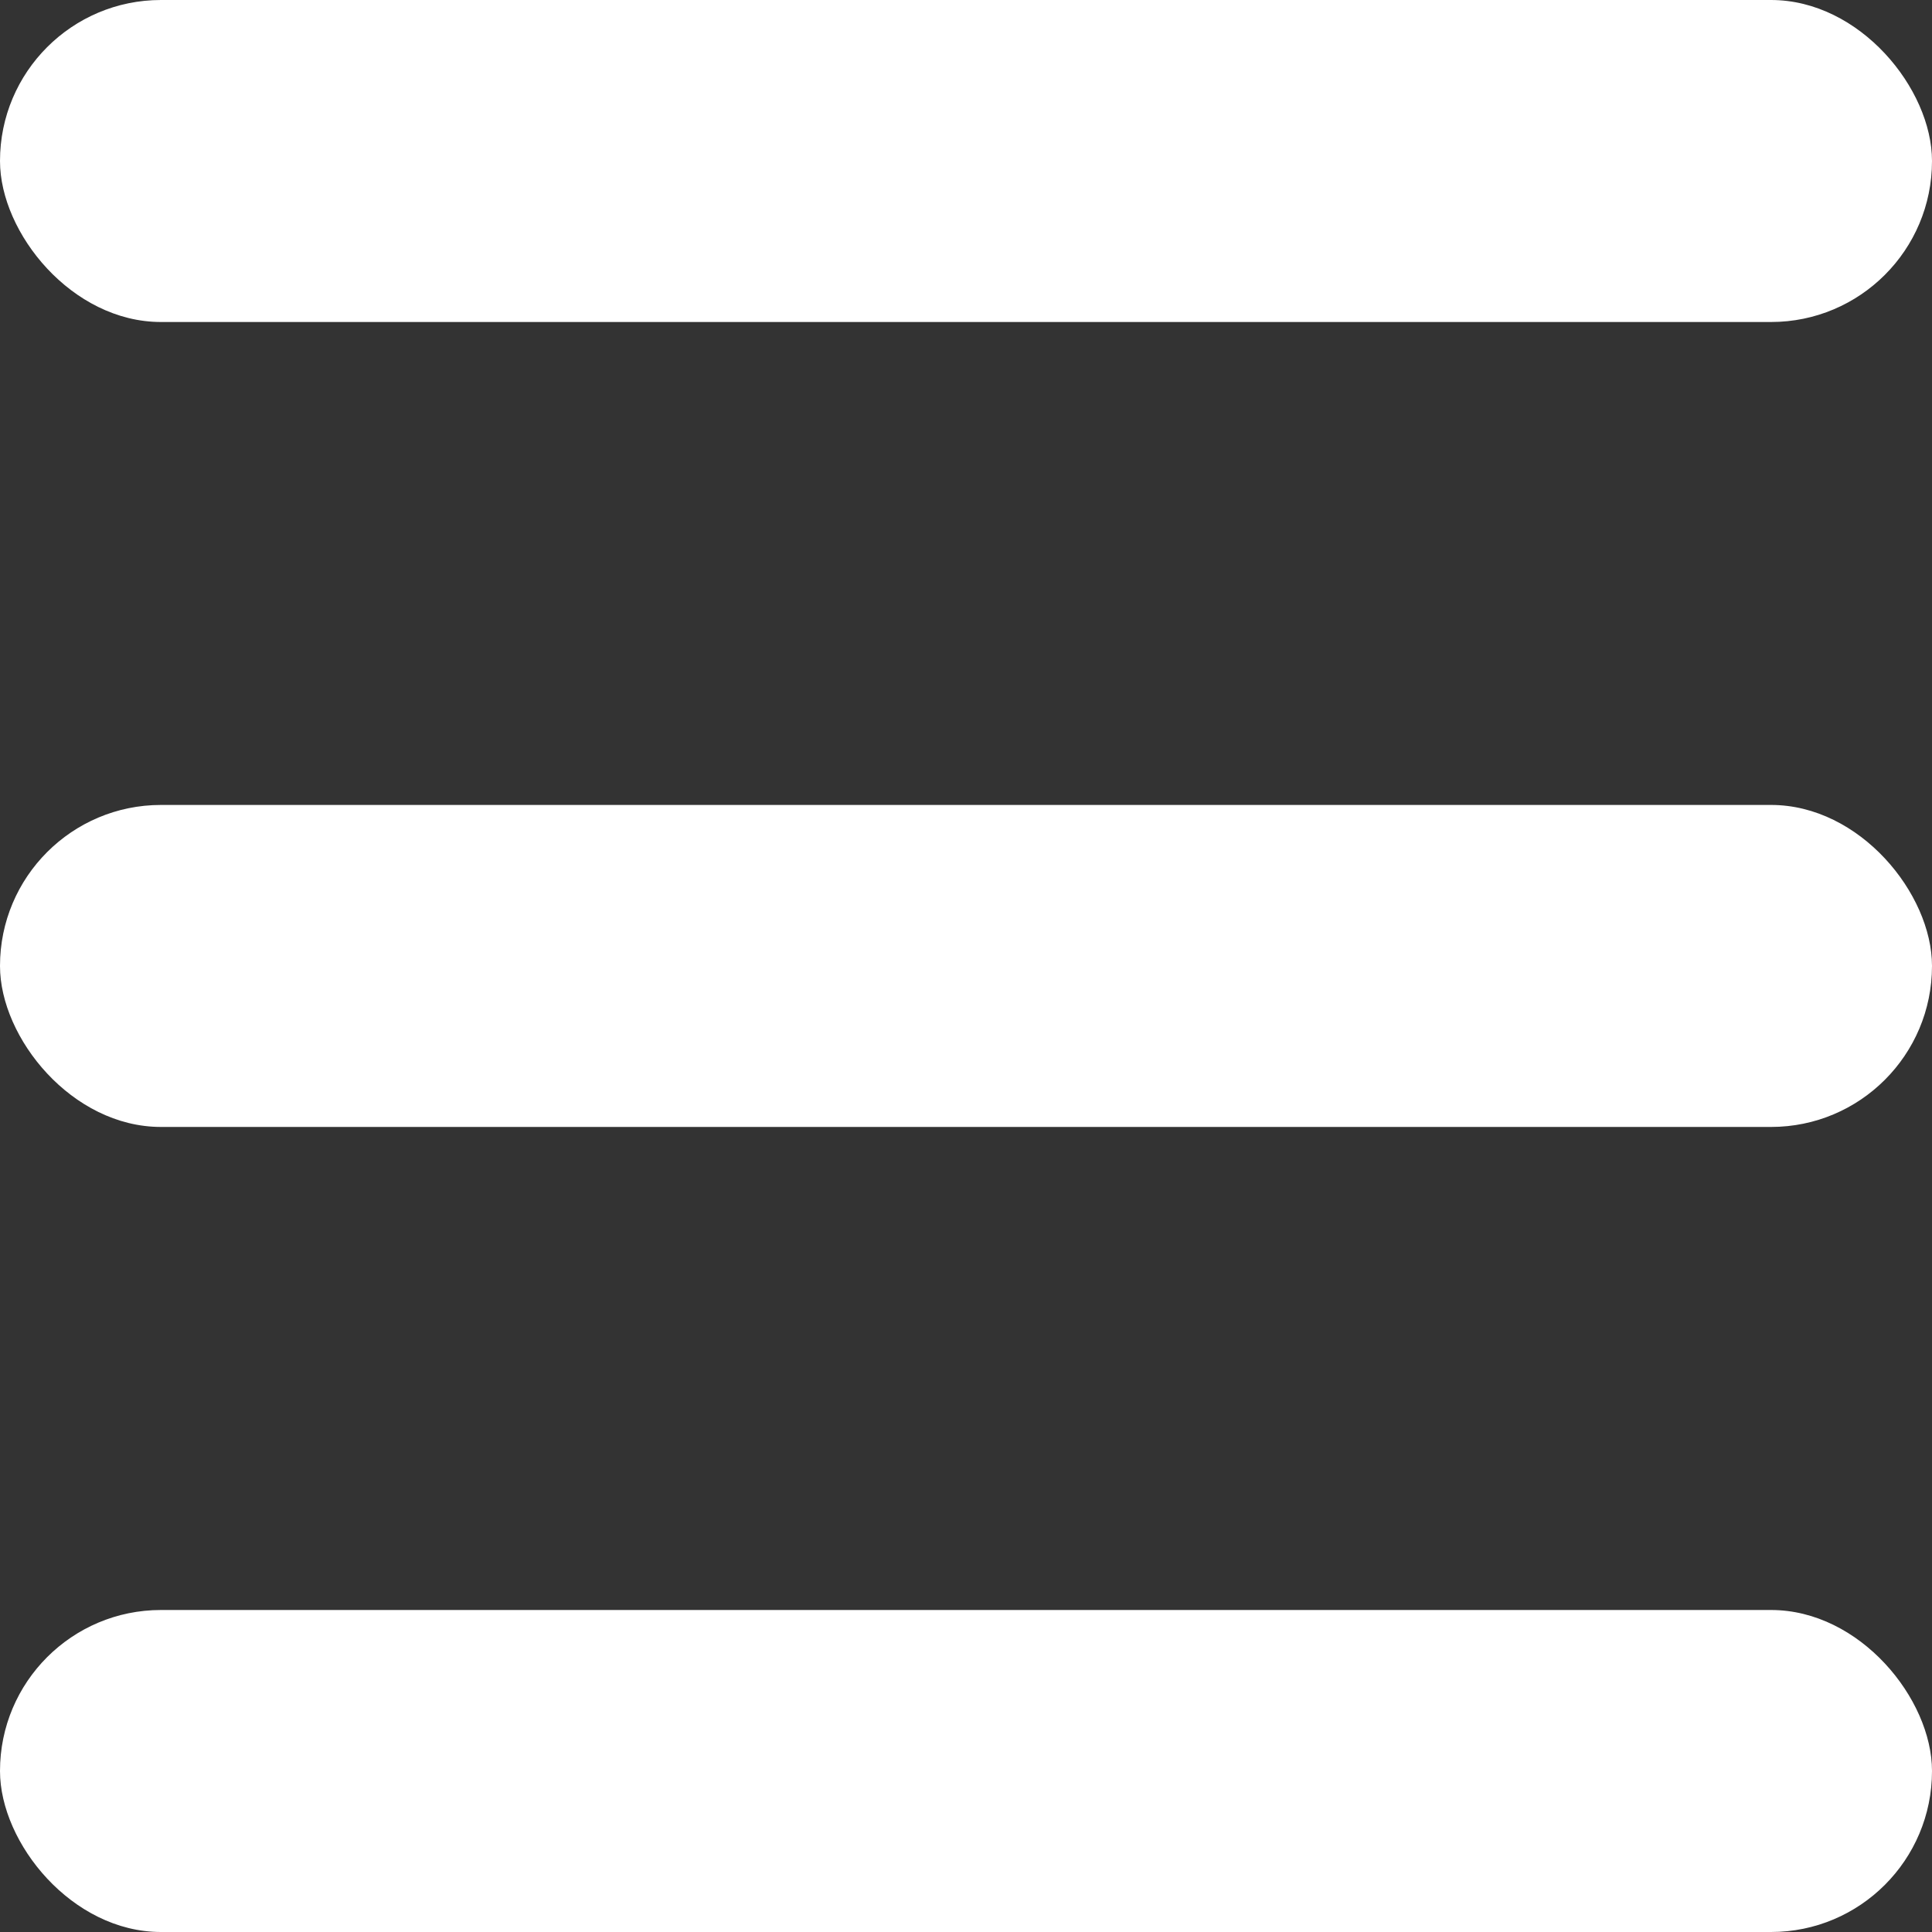
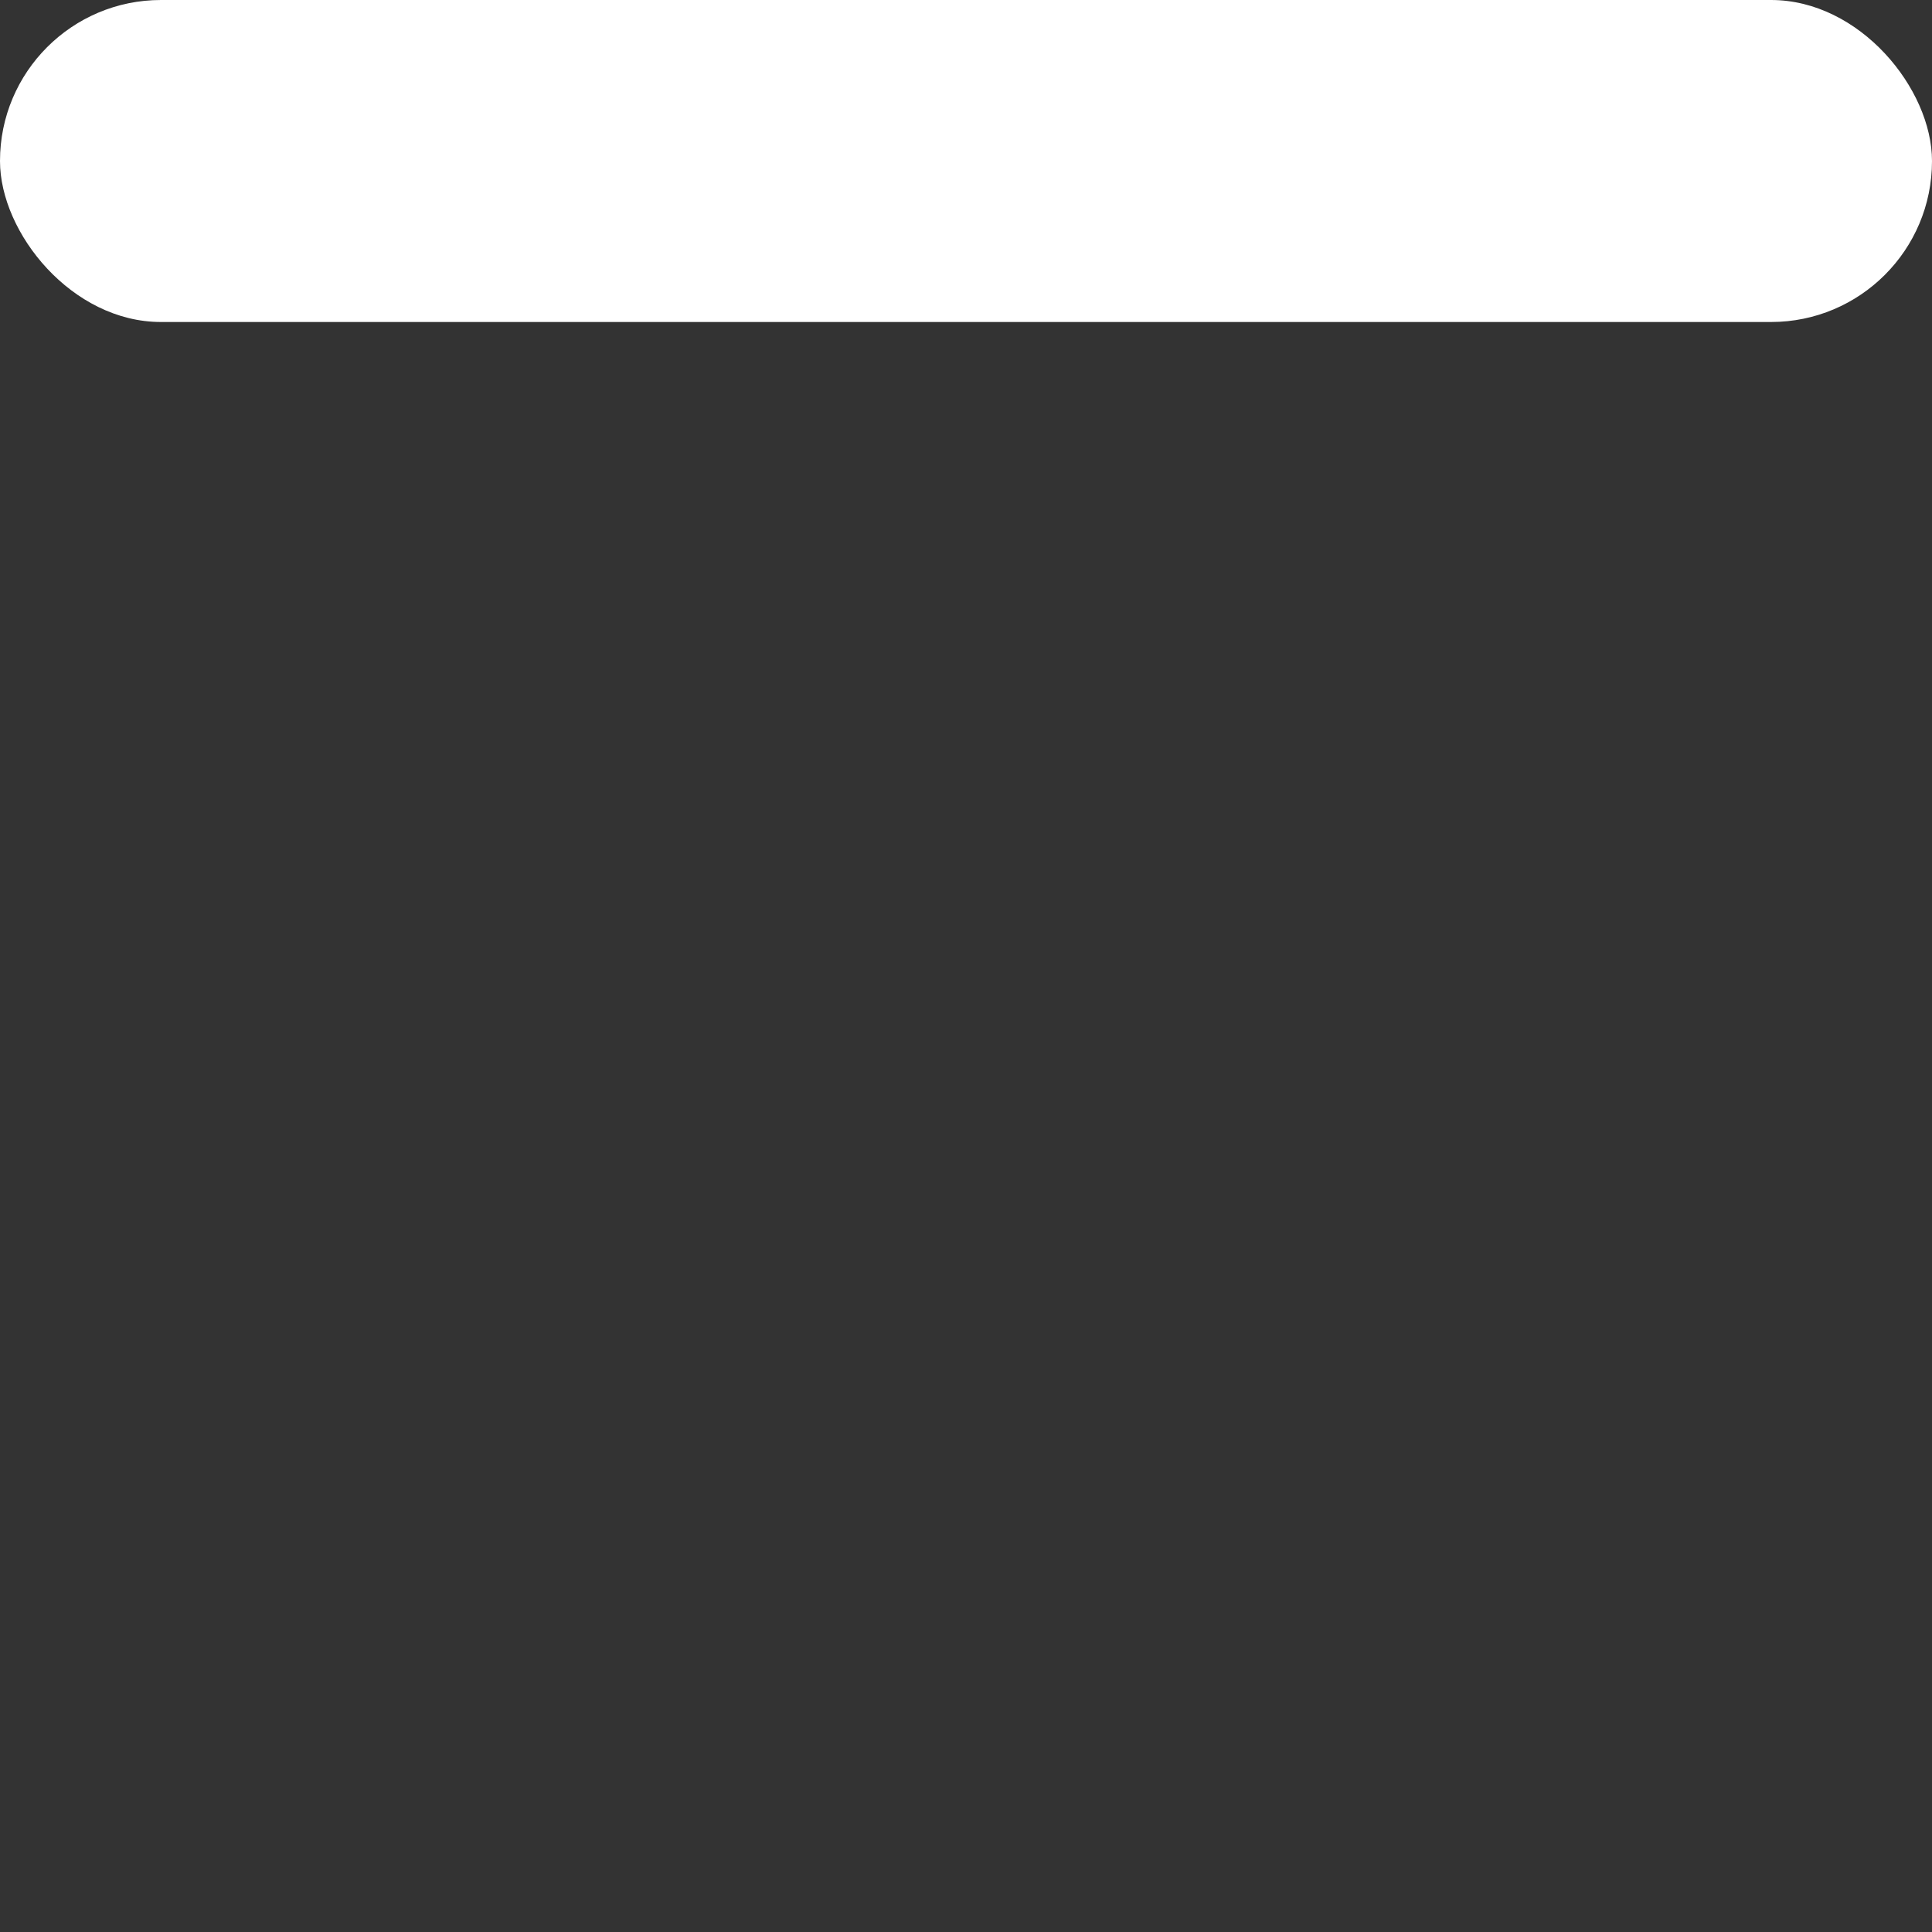
<svg xmlns="http://www.w3.org/2000/svg" id="グループ化_65" data-name="グループ化 65" viewBox="0 0 18.462 18.462">
  <rect x="0" y="0" width="18.462" height="18.462" fill="#333333" stroke="none" />
  <defs>
    <style>
      .cls-1 {
        fill: #fff;
      }
    </style>
  </defs>
  <rect id="長方形_66" data-name="長方形 66" class="cls-1" width="18.462" height="3.077" rx="1.538" transform="translate(0 0)" />
-   <rect id="長方形_67" data-name="長方形 67" class="cls-1" width="18.462" height="3.077" rx="1.538" transform="translate(0 7.692)" />
-   <rect id="長方形_68" data-name="長方形 68" class="cls-1" width="18.462" height="3.077" rx="1.538" transform="translate(0 15.385)" />
</svg>